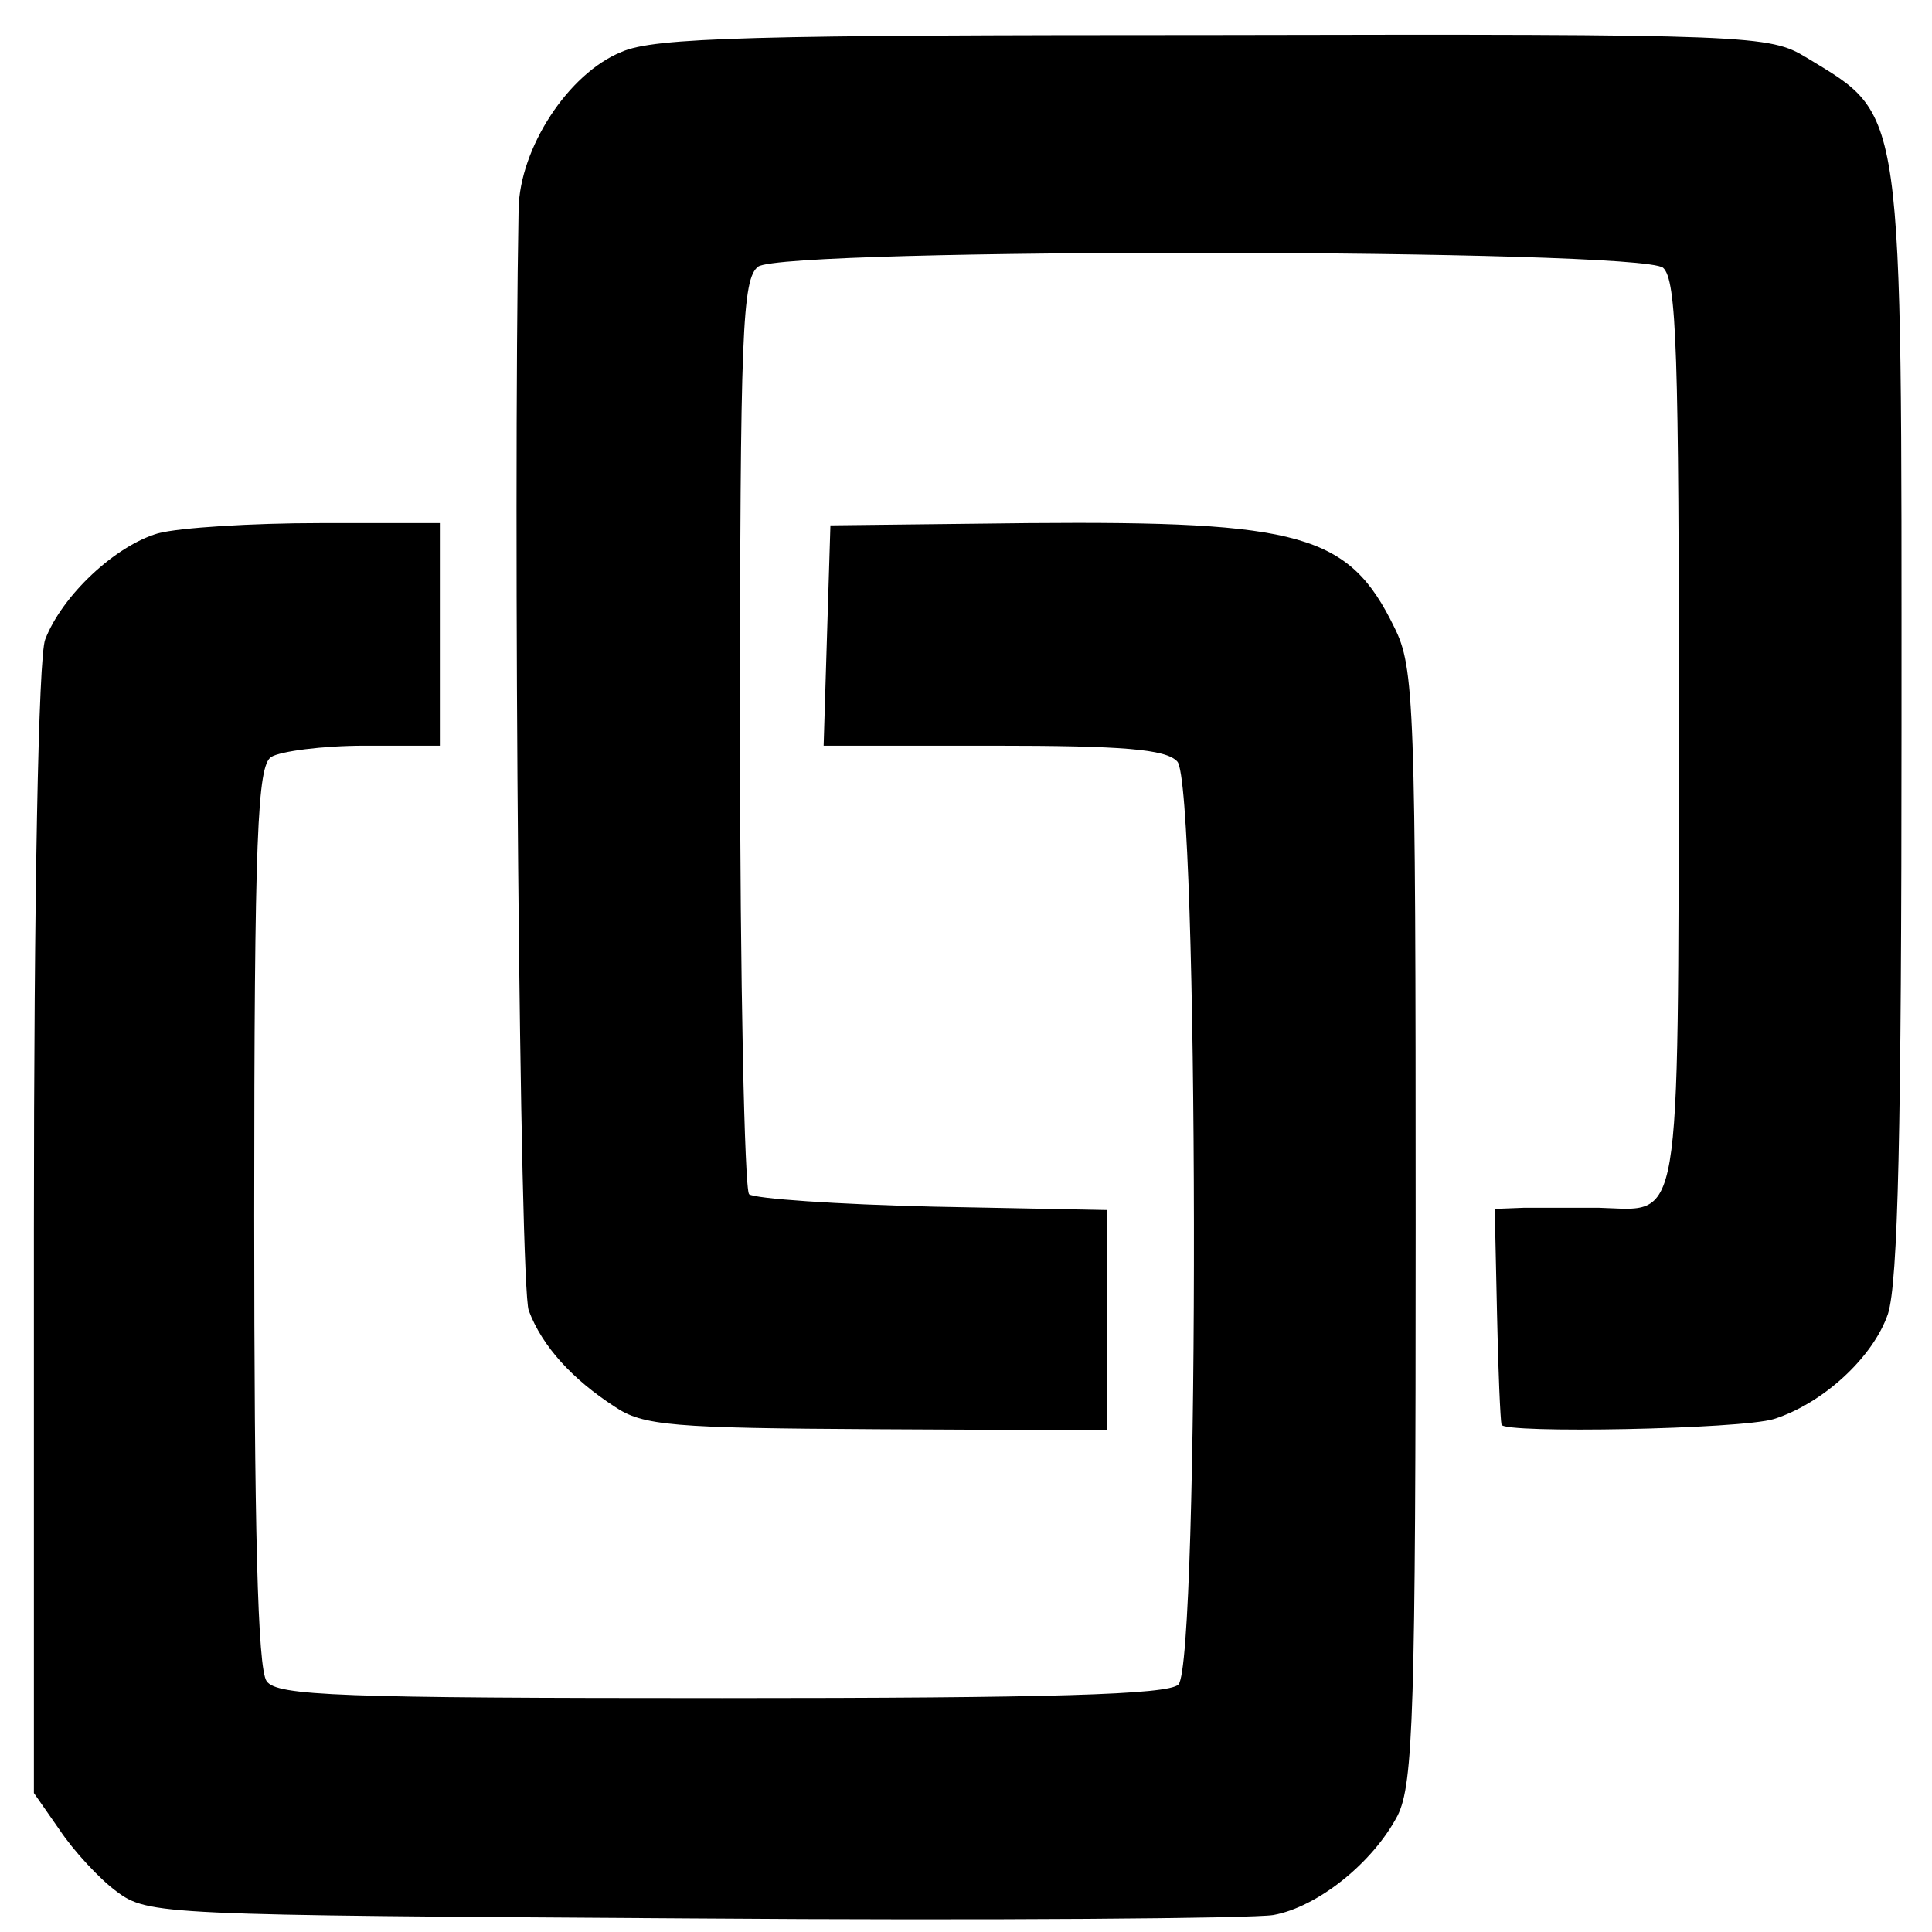
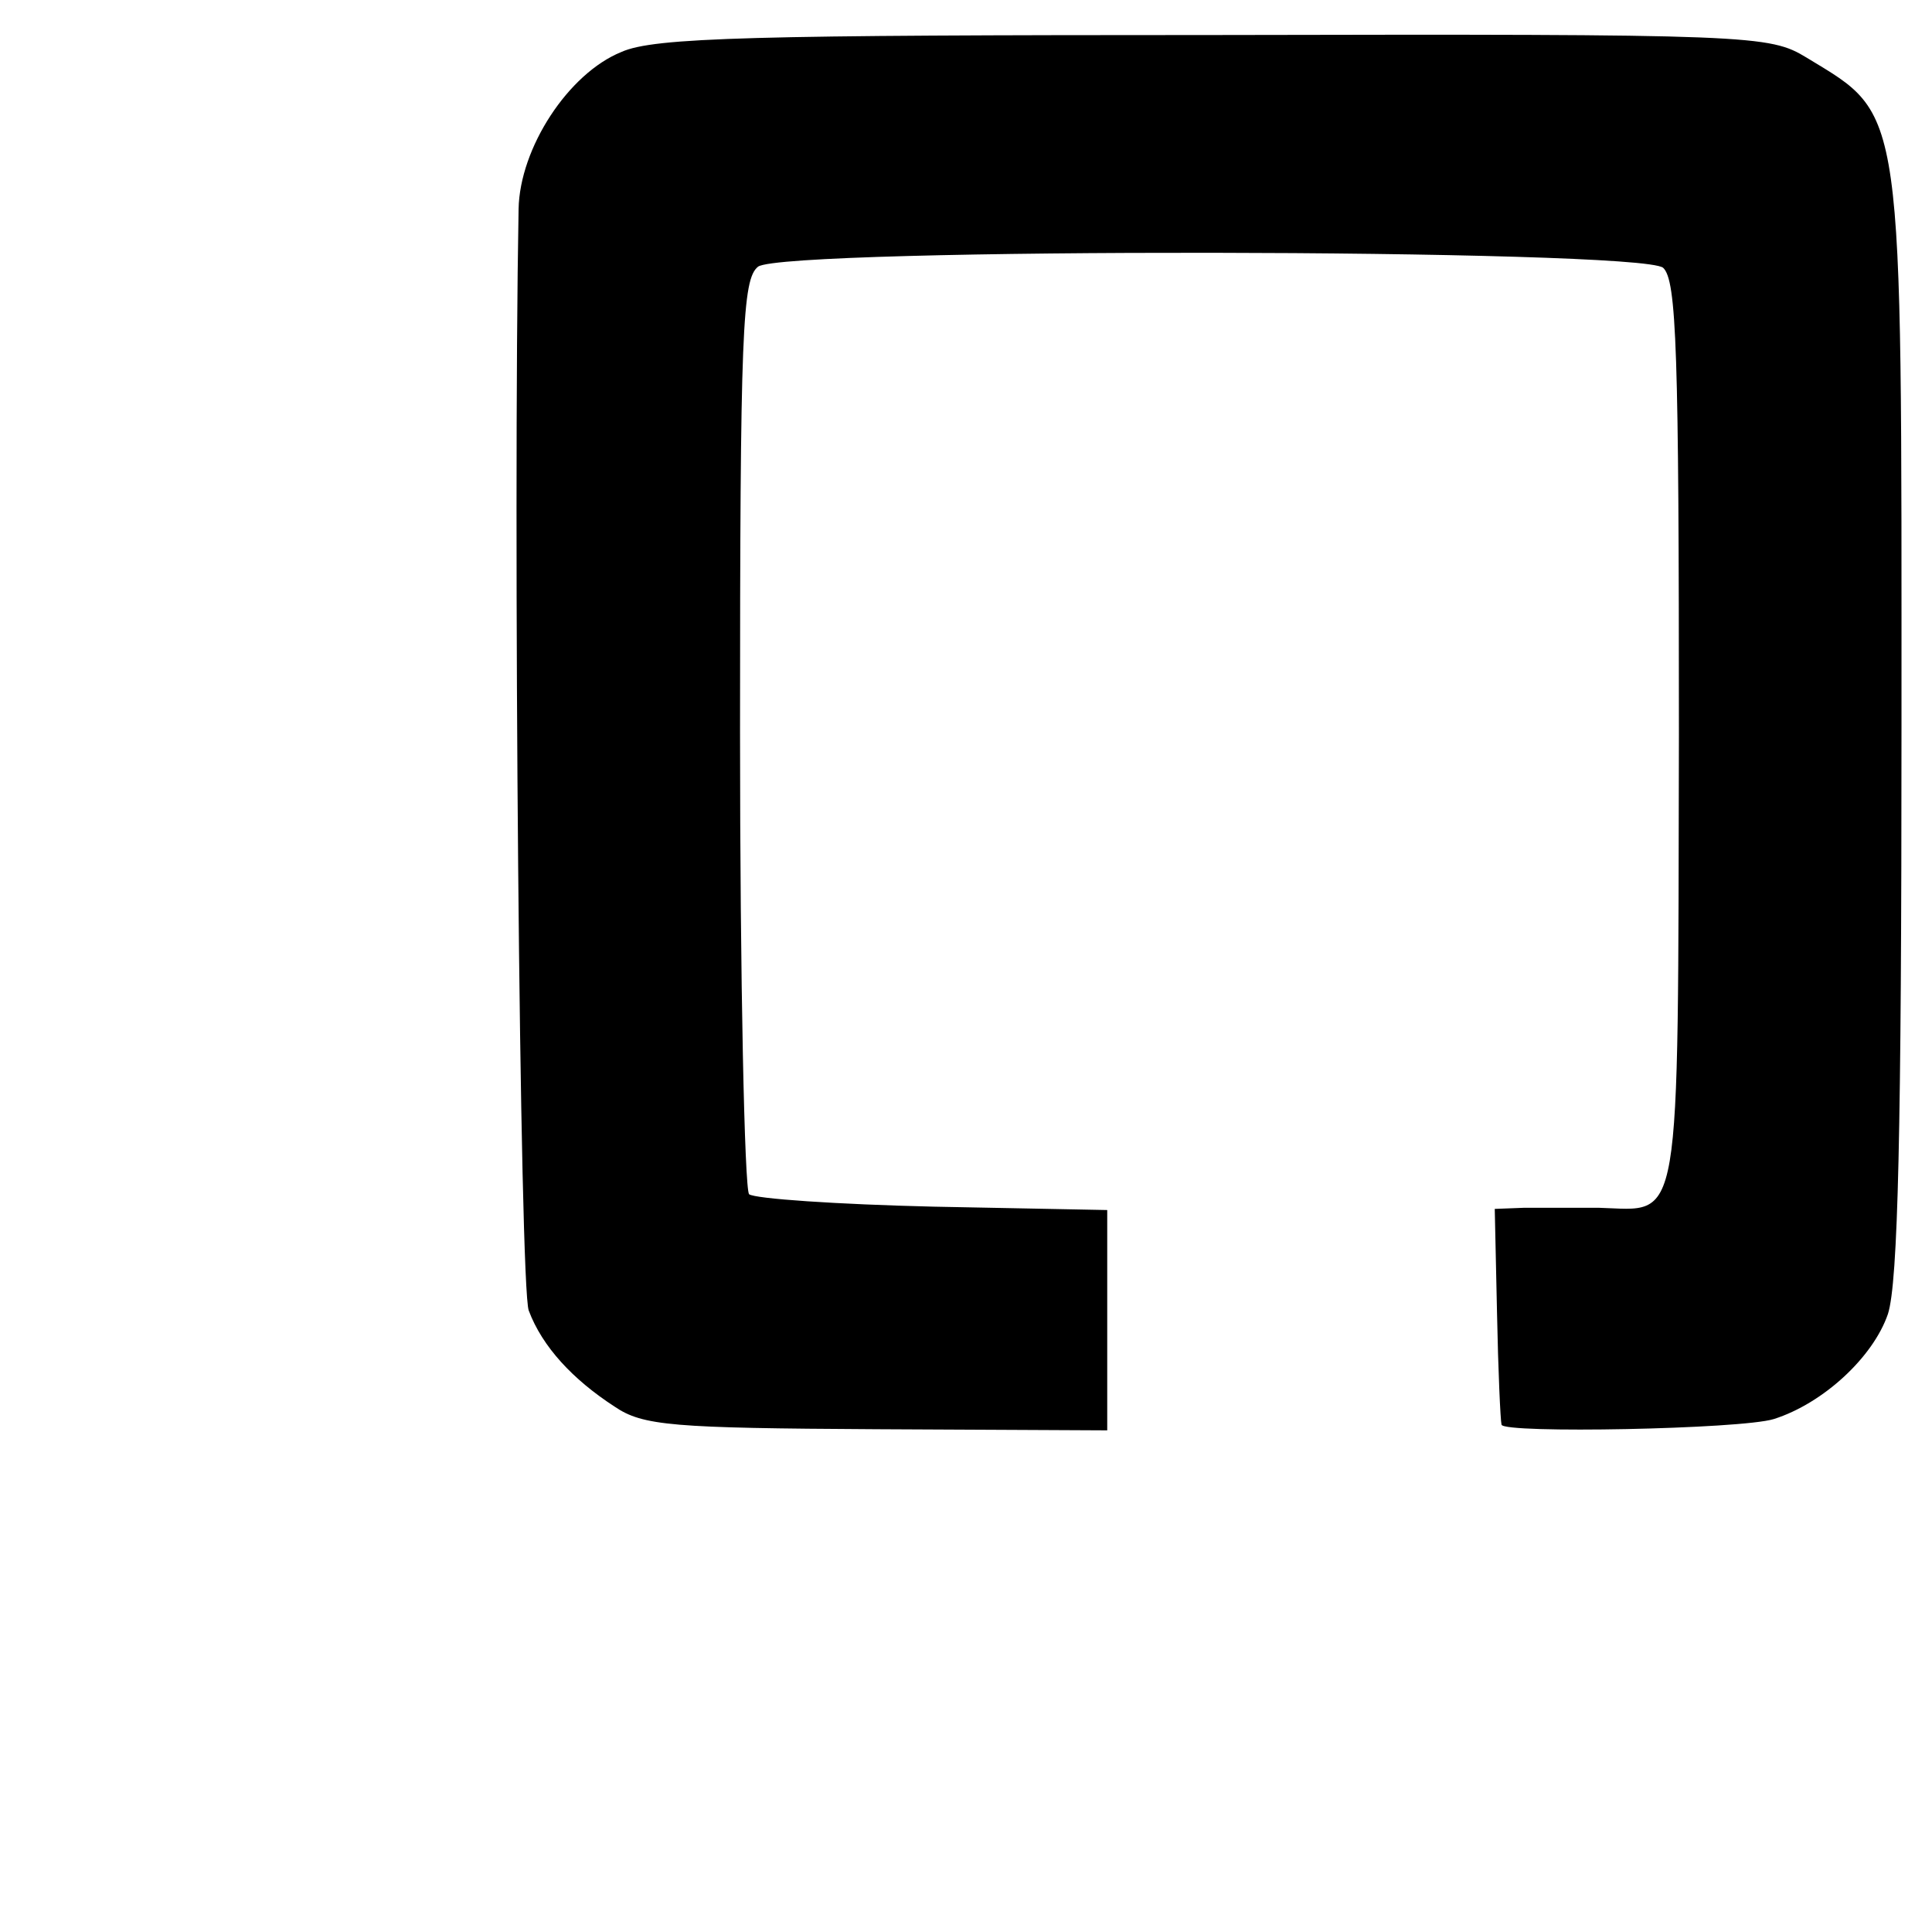
<svg xmlns="http://www.w3.org/2000/svg" version="1.0" width="171pt" height="171pt" viewBox="0 0 171 171" preserveAspectRatio="xMidYMid meet">
  <g transform="translate(0,171) scale(0.1,-0.1)" fill="#000000" stroke="none">
    <path d="M550 1664 c-47 -19 -90 -85 -91 -139 -5 -273 1 -955 9 -975 12 -32 39 -61 76 -85 25 -17 51 -19 232 -20 l204 -1 0 97 0 98 -154 3 c-85 2 -158 7 -163 11 -4 5 -8 189 -8 409 0 356 2 401 16 412 24 17 780 16 801 -1 12 -11 14 -73 14 -413 -1 -446 3 -421 -71 -419 -22 0 -52 0 -66 0 l-26 -1 2 -92 c1 -51 3 -95 4 -99 2 -8 212 -4 241 5 44 14 88 55 101 93 9 28 12 163 12 519 0 557 3 540 -84 593 -33 20 -46 21 -524 20 -408 0 -496 -2 -525 -15z" />
-     <path d="M140 1238 c-38 -11 -85 -55 -100 -94 -6 -15 -10 -228 -10 -523 l0 -498 23 -33 c12 -18 35 -43 50 -54 28 -21 39 -21 510 -24 265 -2 496 0 514 3 39 7 88 46 110 88 14 28 16 92 16 523 0 463 -1 493 -19 529 -40 82 -82 94 -324 92 l-175 -2 -3 -97 -3 -98 150 0 c114 0 153 -3 163 -14 19 -19 20 -798 1 -817 -9 -9 -114 -12 -404 -12 -339 0 -394 2 -403 15 -8 11 -11 136 -11 412 0 339 3 398 15 406 8 5 45 10 83 10 l67 0 0 98 0 99 -107 0 c-60 0 -124 -4 -143 -9z" />
  </g>
</svg>